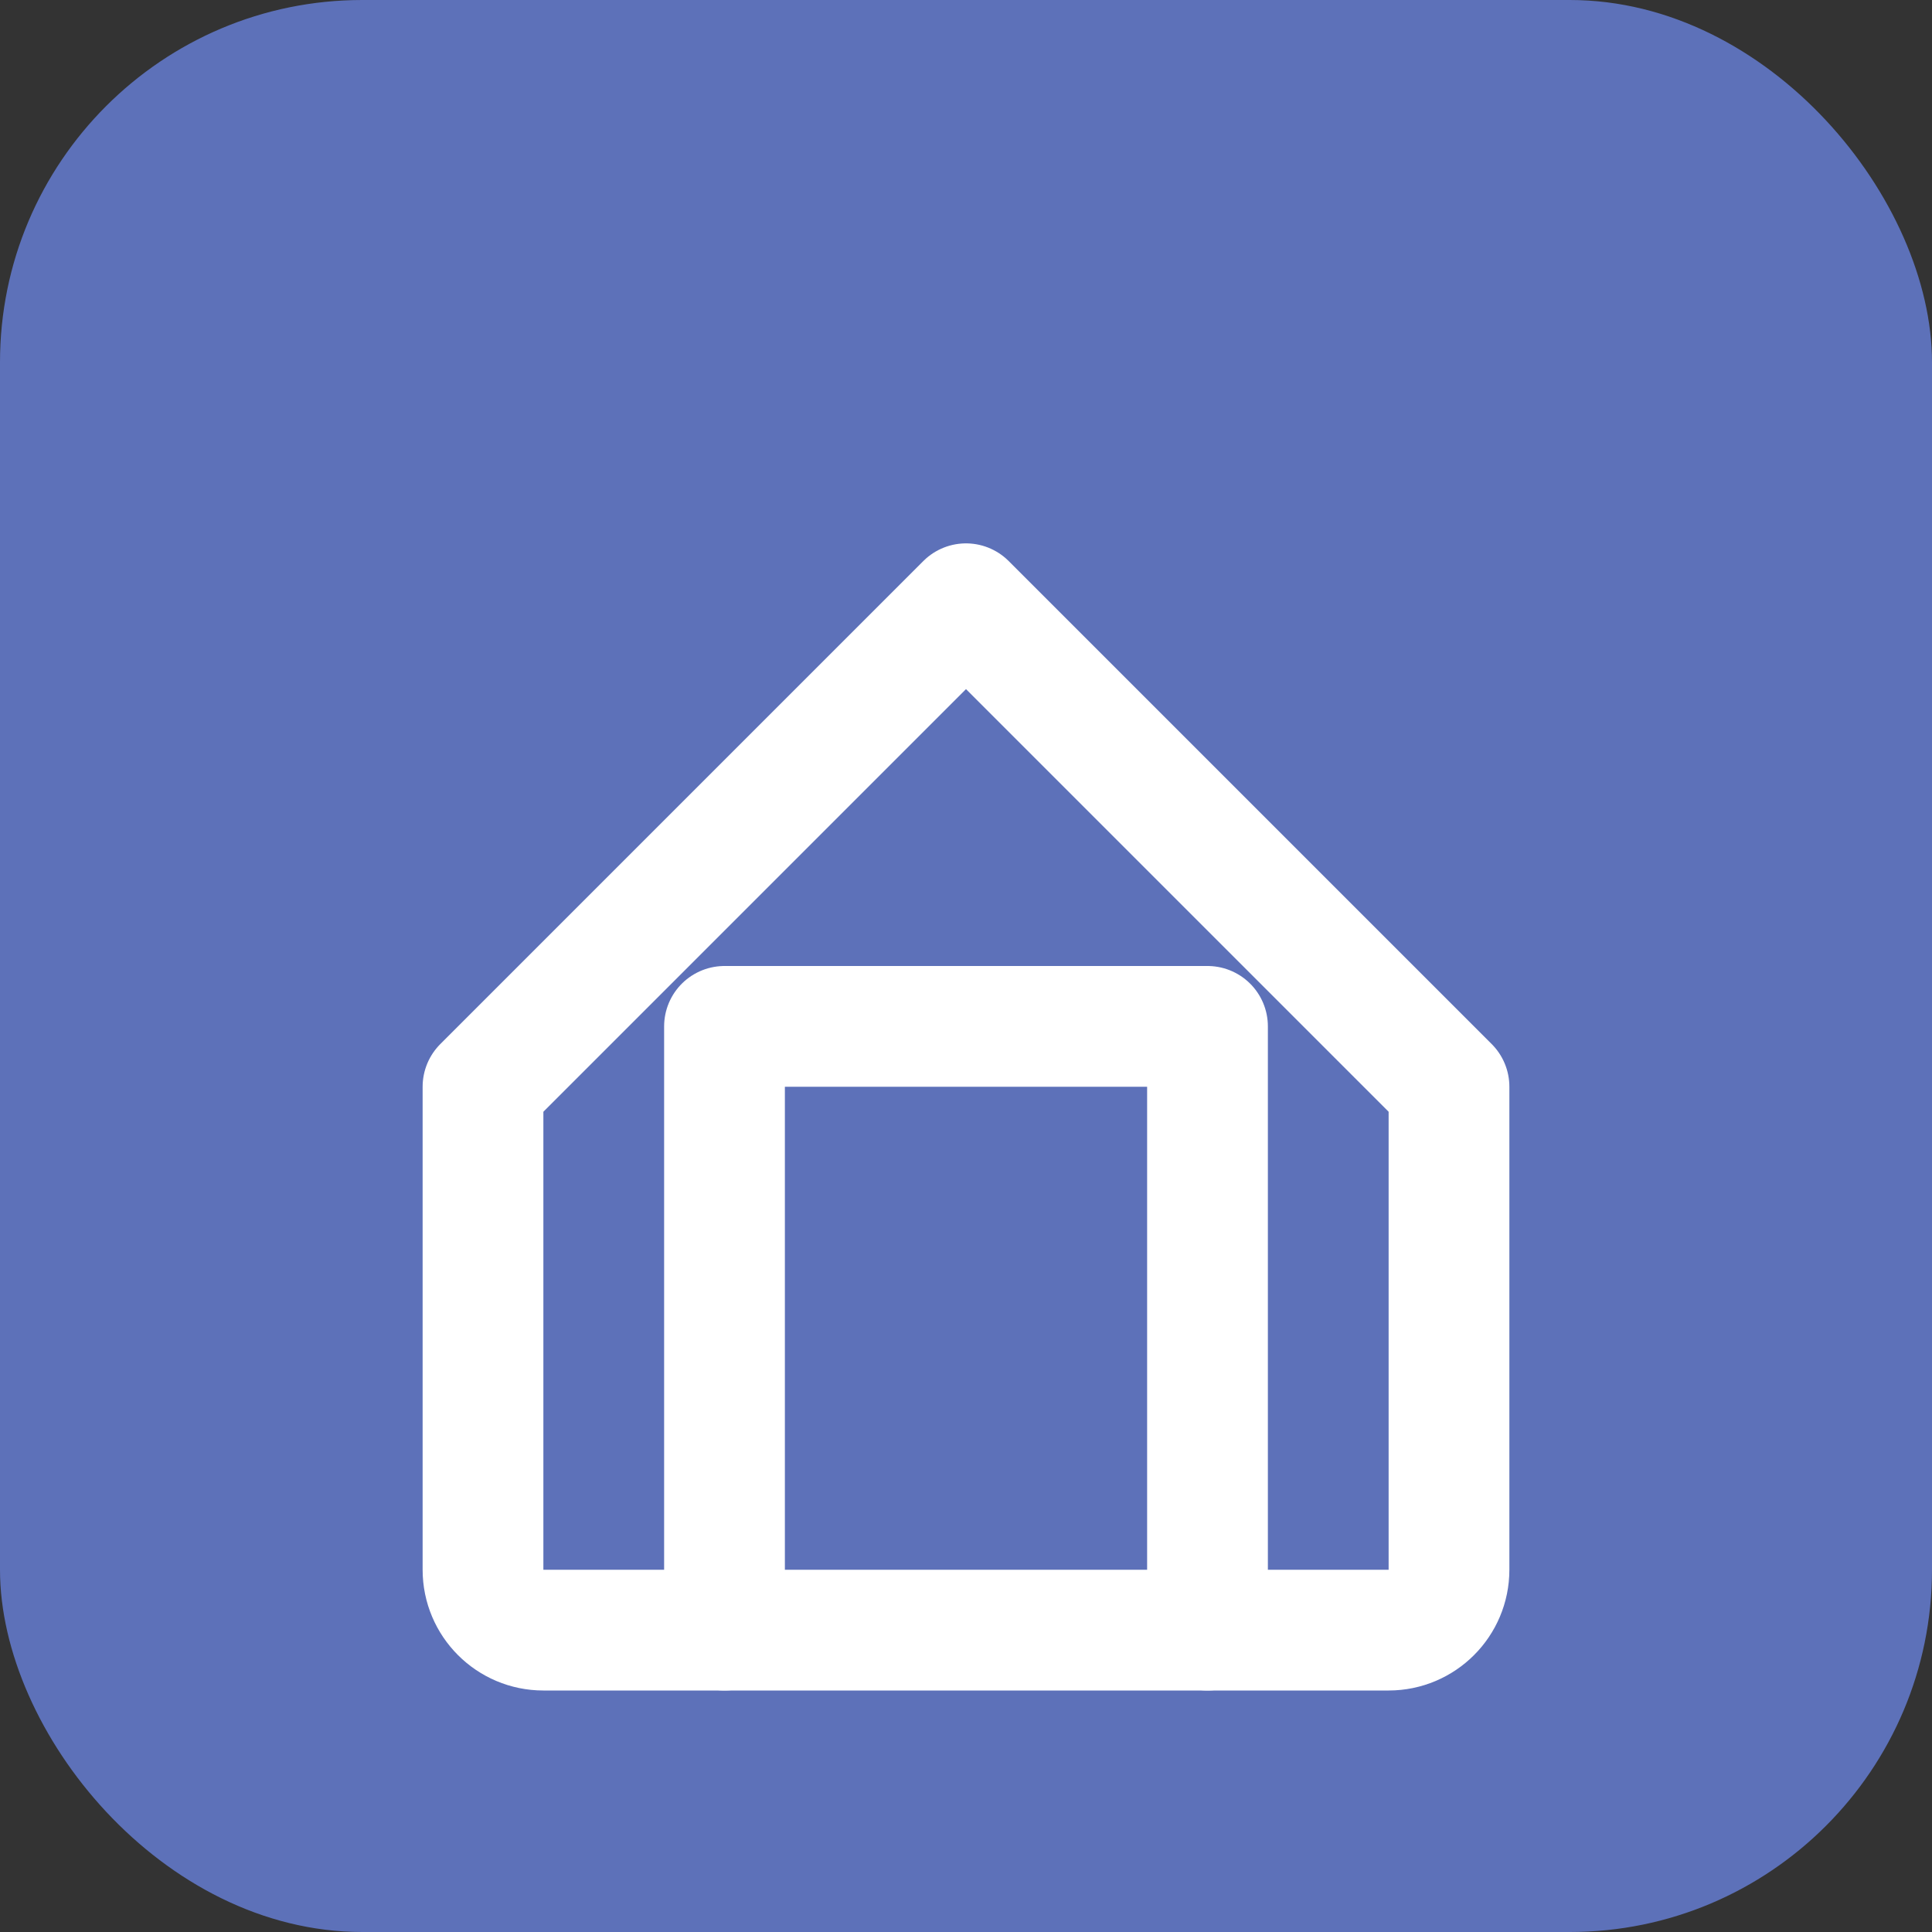
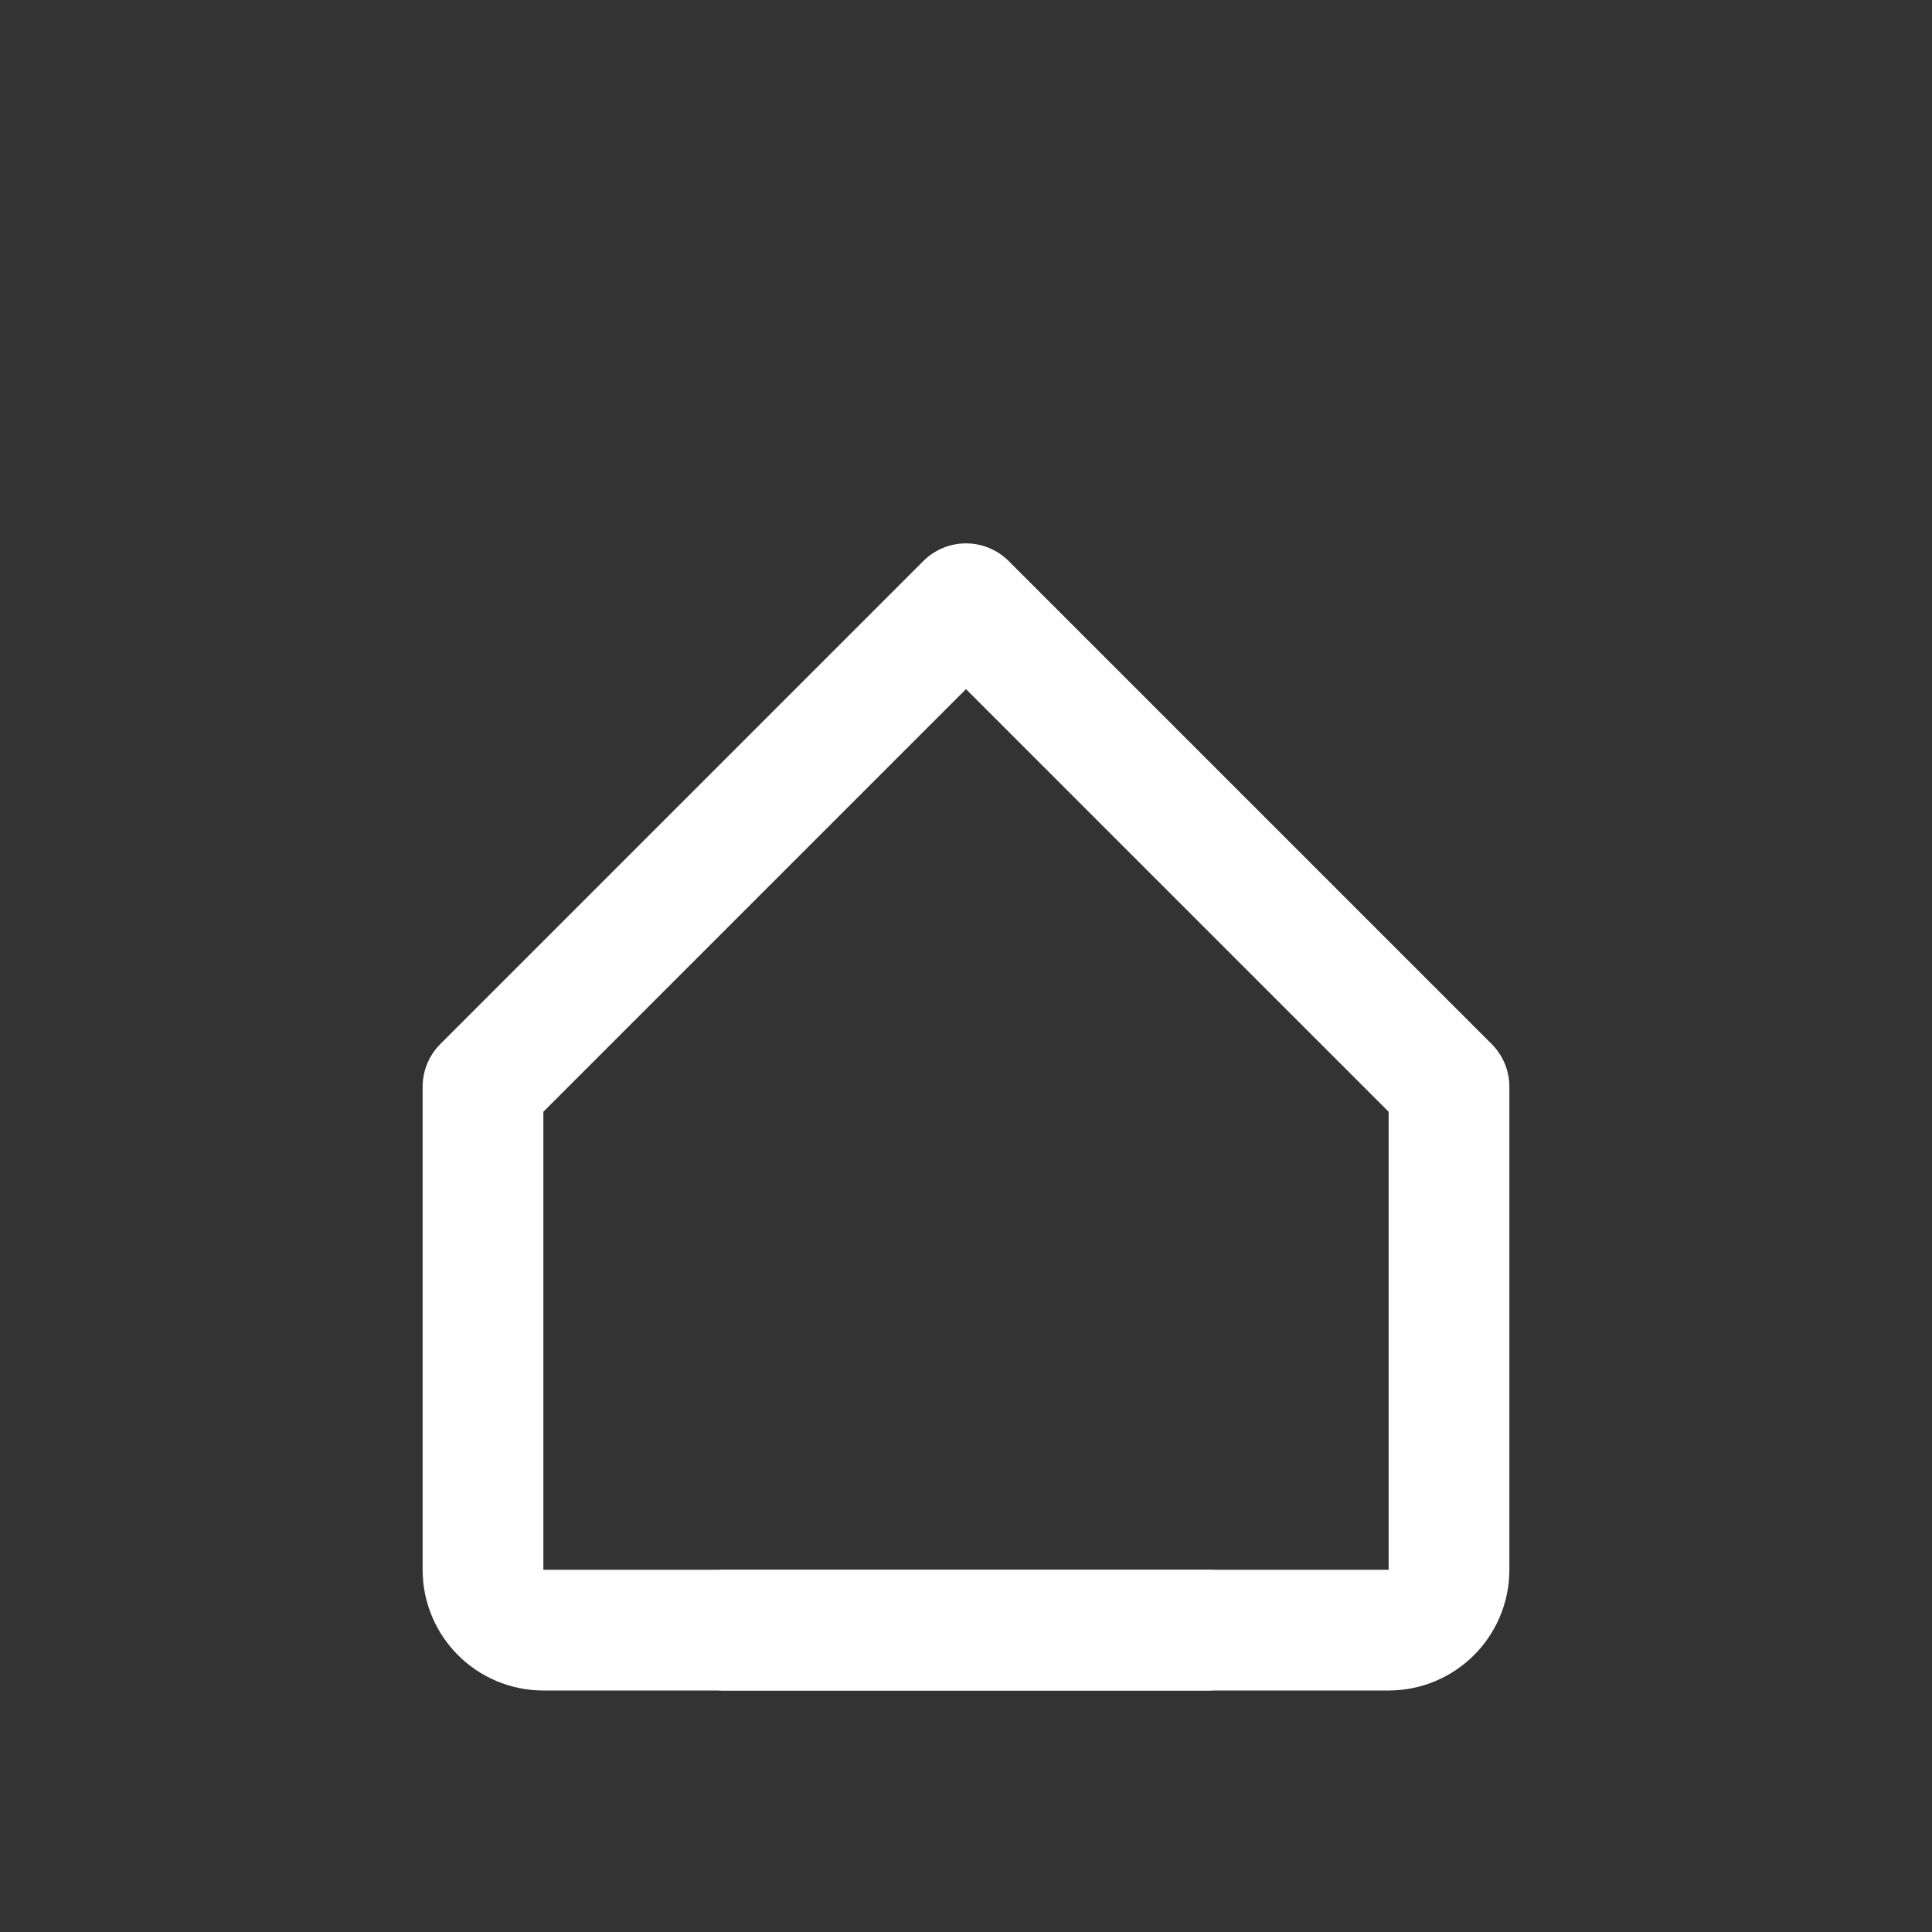
<svg xmlns="http://www.w3.org/2000/svg" width="32" height="32" viewBox="0 0 32 32" fill="none">
  <rect x="0" y="0" width="32" height="32" fill="#333333" stroke="none" />
-   <rect width="32" height="32" rx="6" fill="#5d71b9" />
  <path d="M8 18L16 10L24 18V26C24 26.552 23.552 27 23 27H9C8.448 27 8 26.552 8 26V18Z" stroke="white" stroke-width="2" stroke-linecap="round" stroke-linejoin="round" />
-   <path d="M12 27V17H20V27" stroke="white" stroke-width="2" stroke-linecap="round" stroke-linejoin="round" />
+   <path d="M12 27H20V27" stroke="white" stroke-width="2" stroke-linecap="round" stroke-linejoin="round" />
</svg>